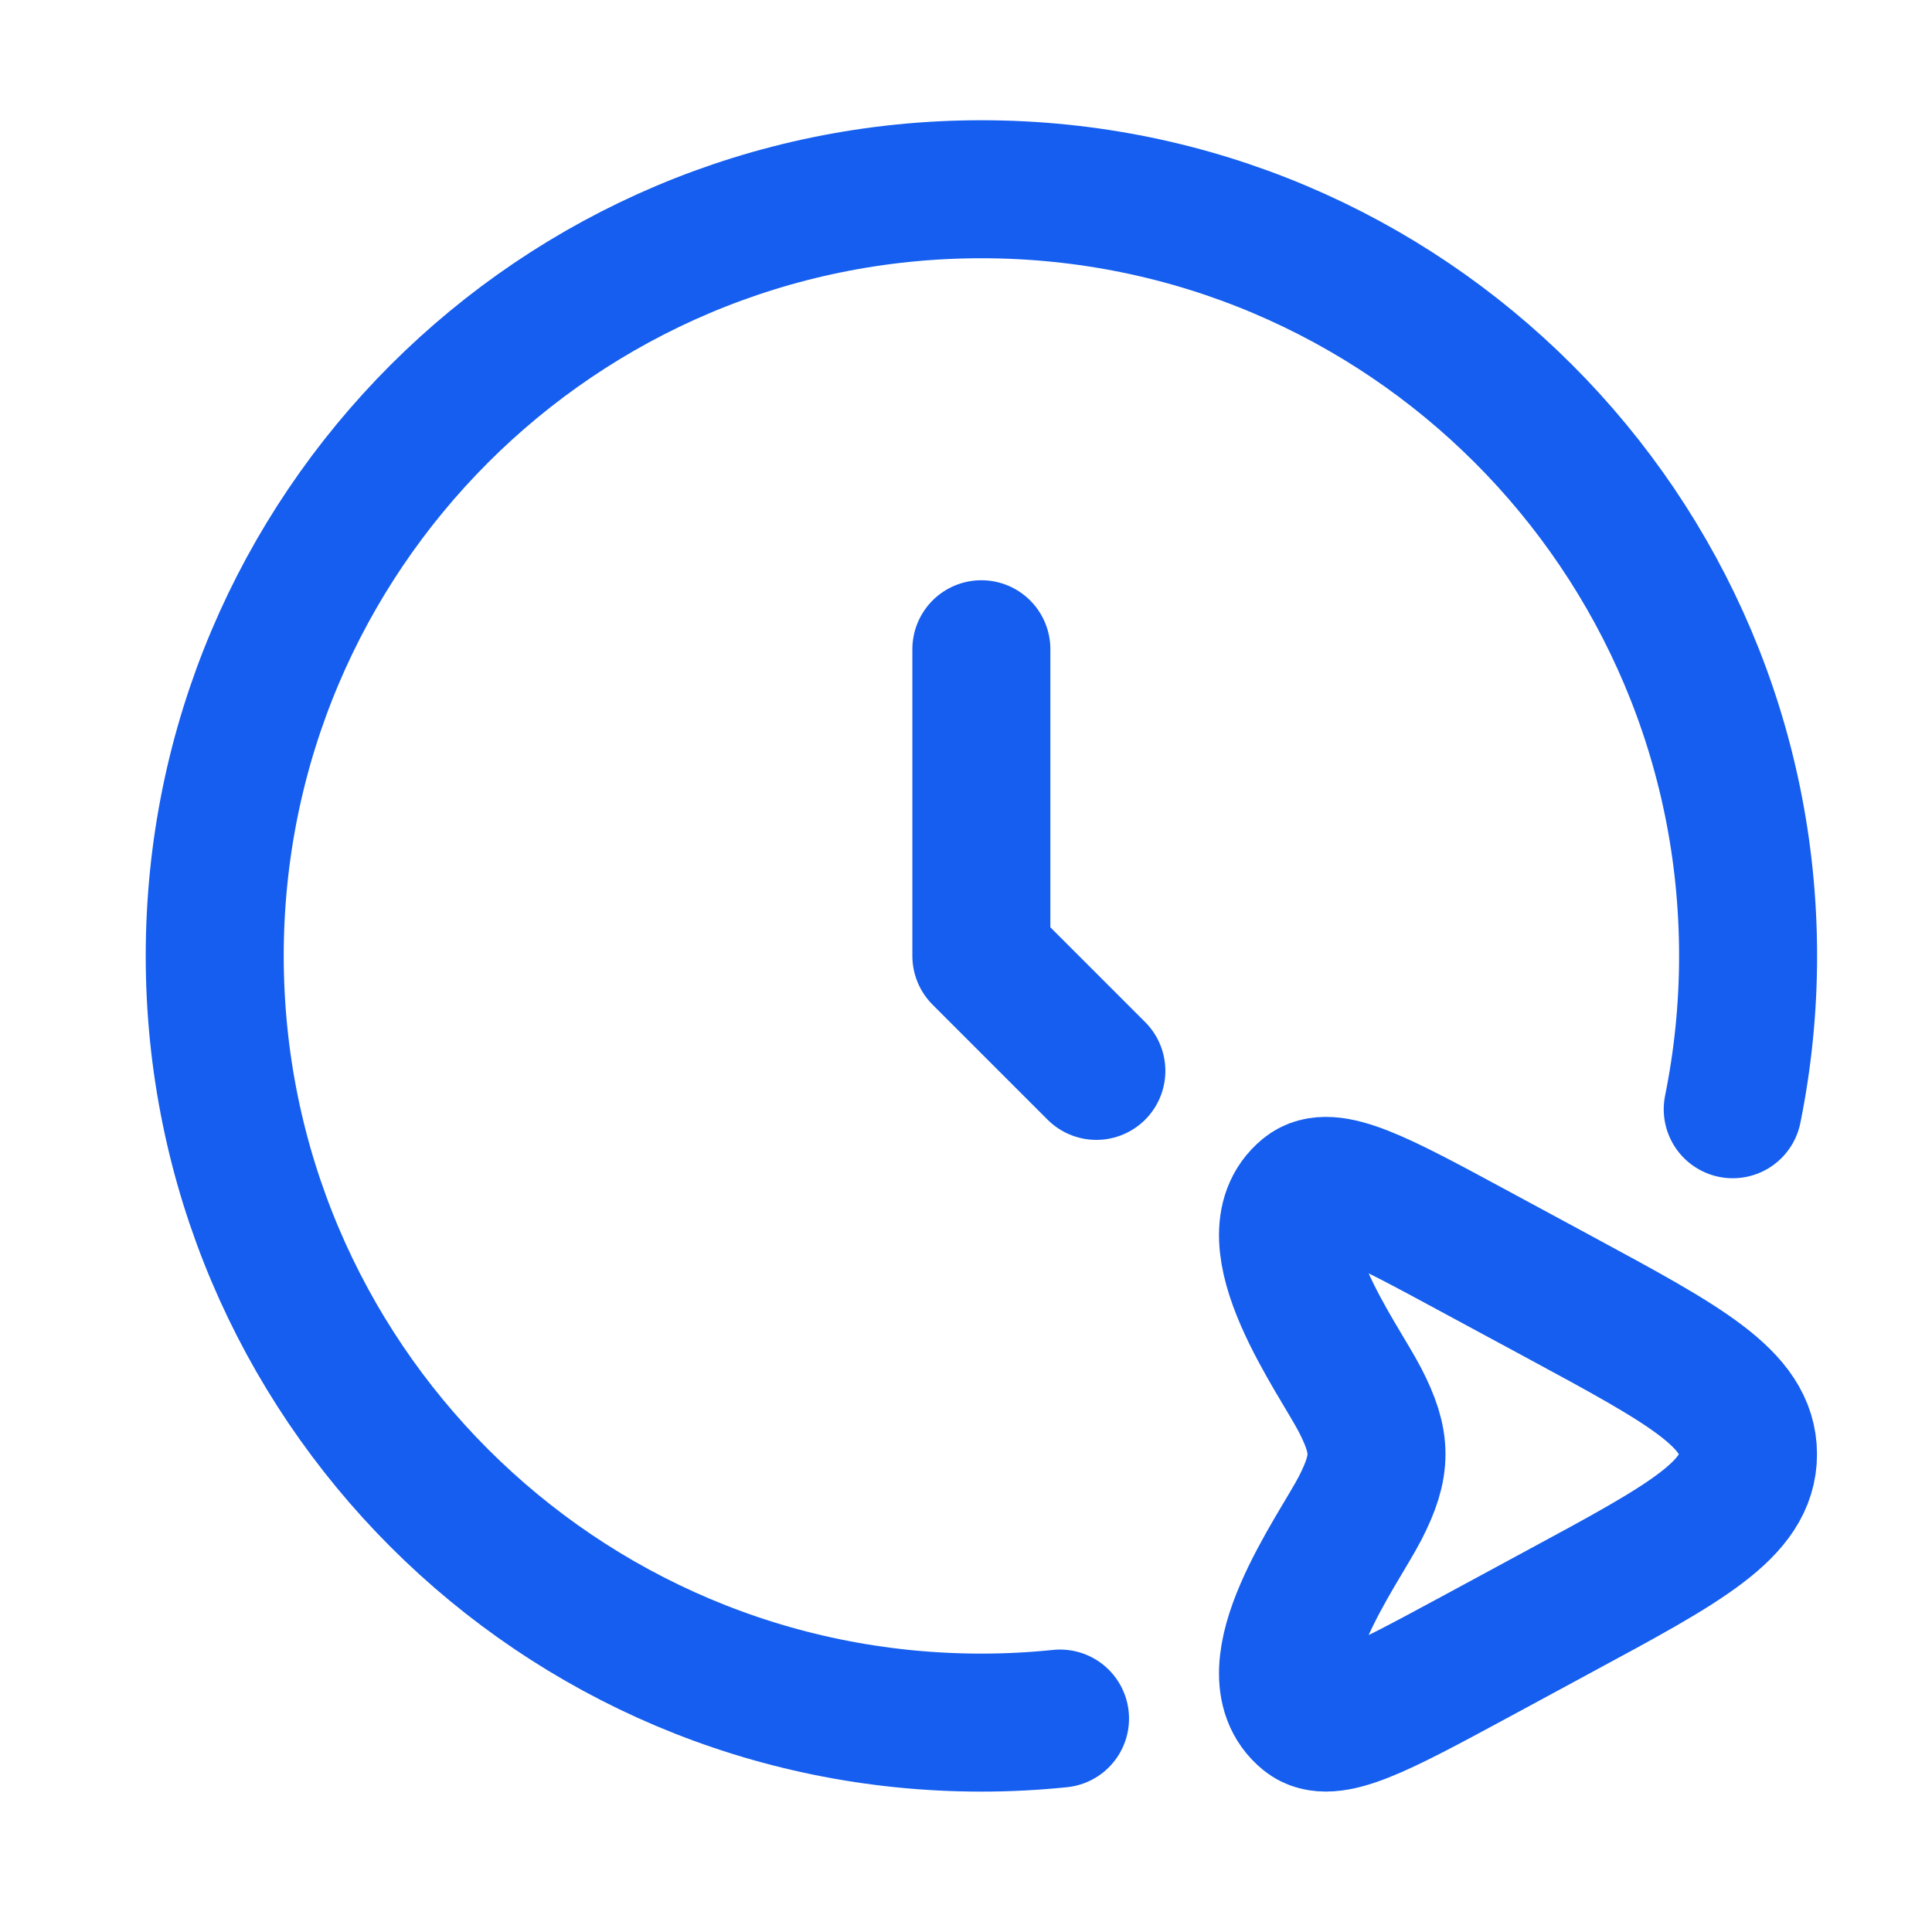
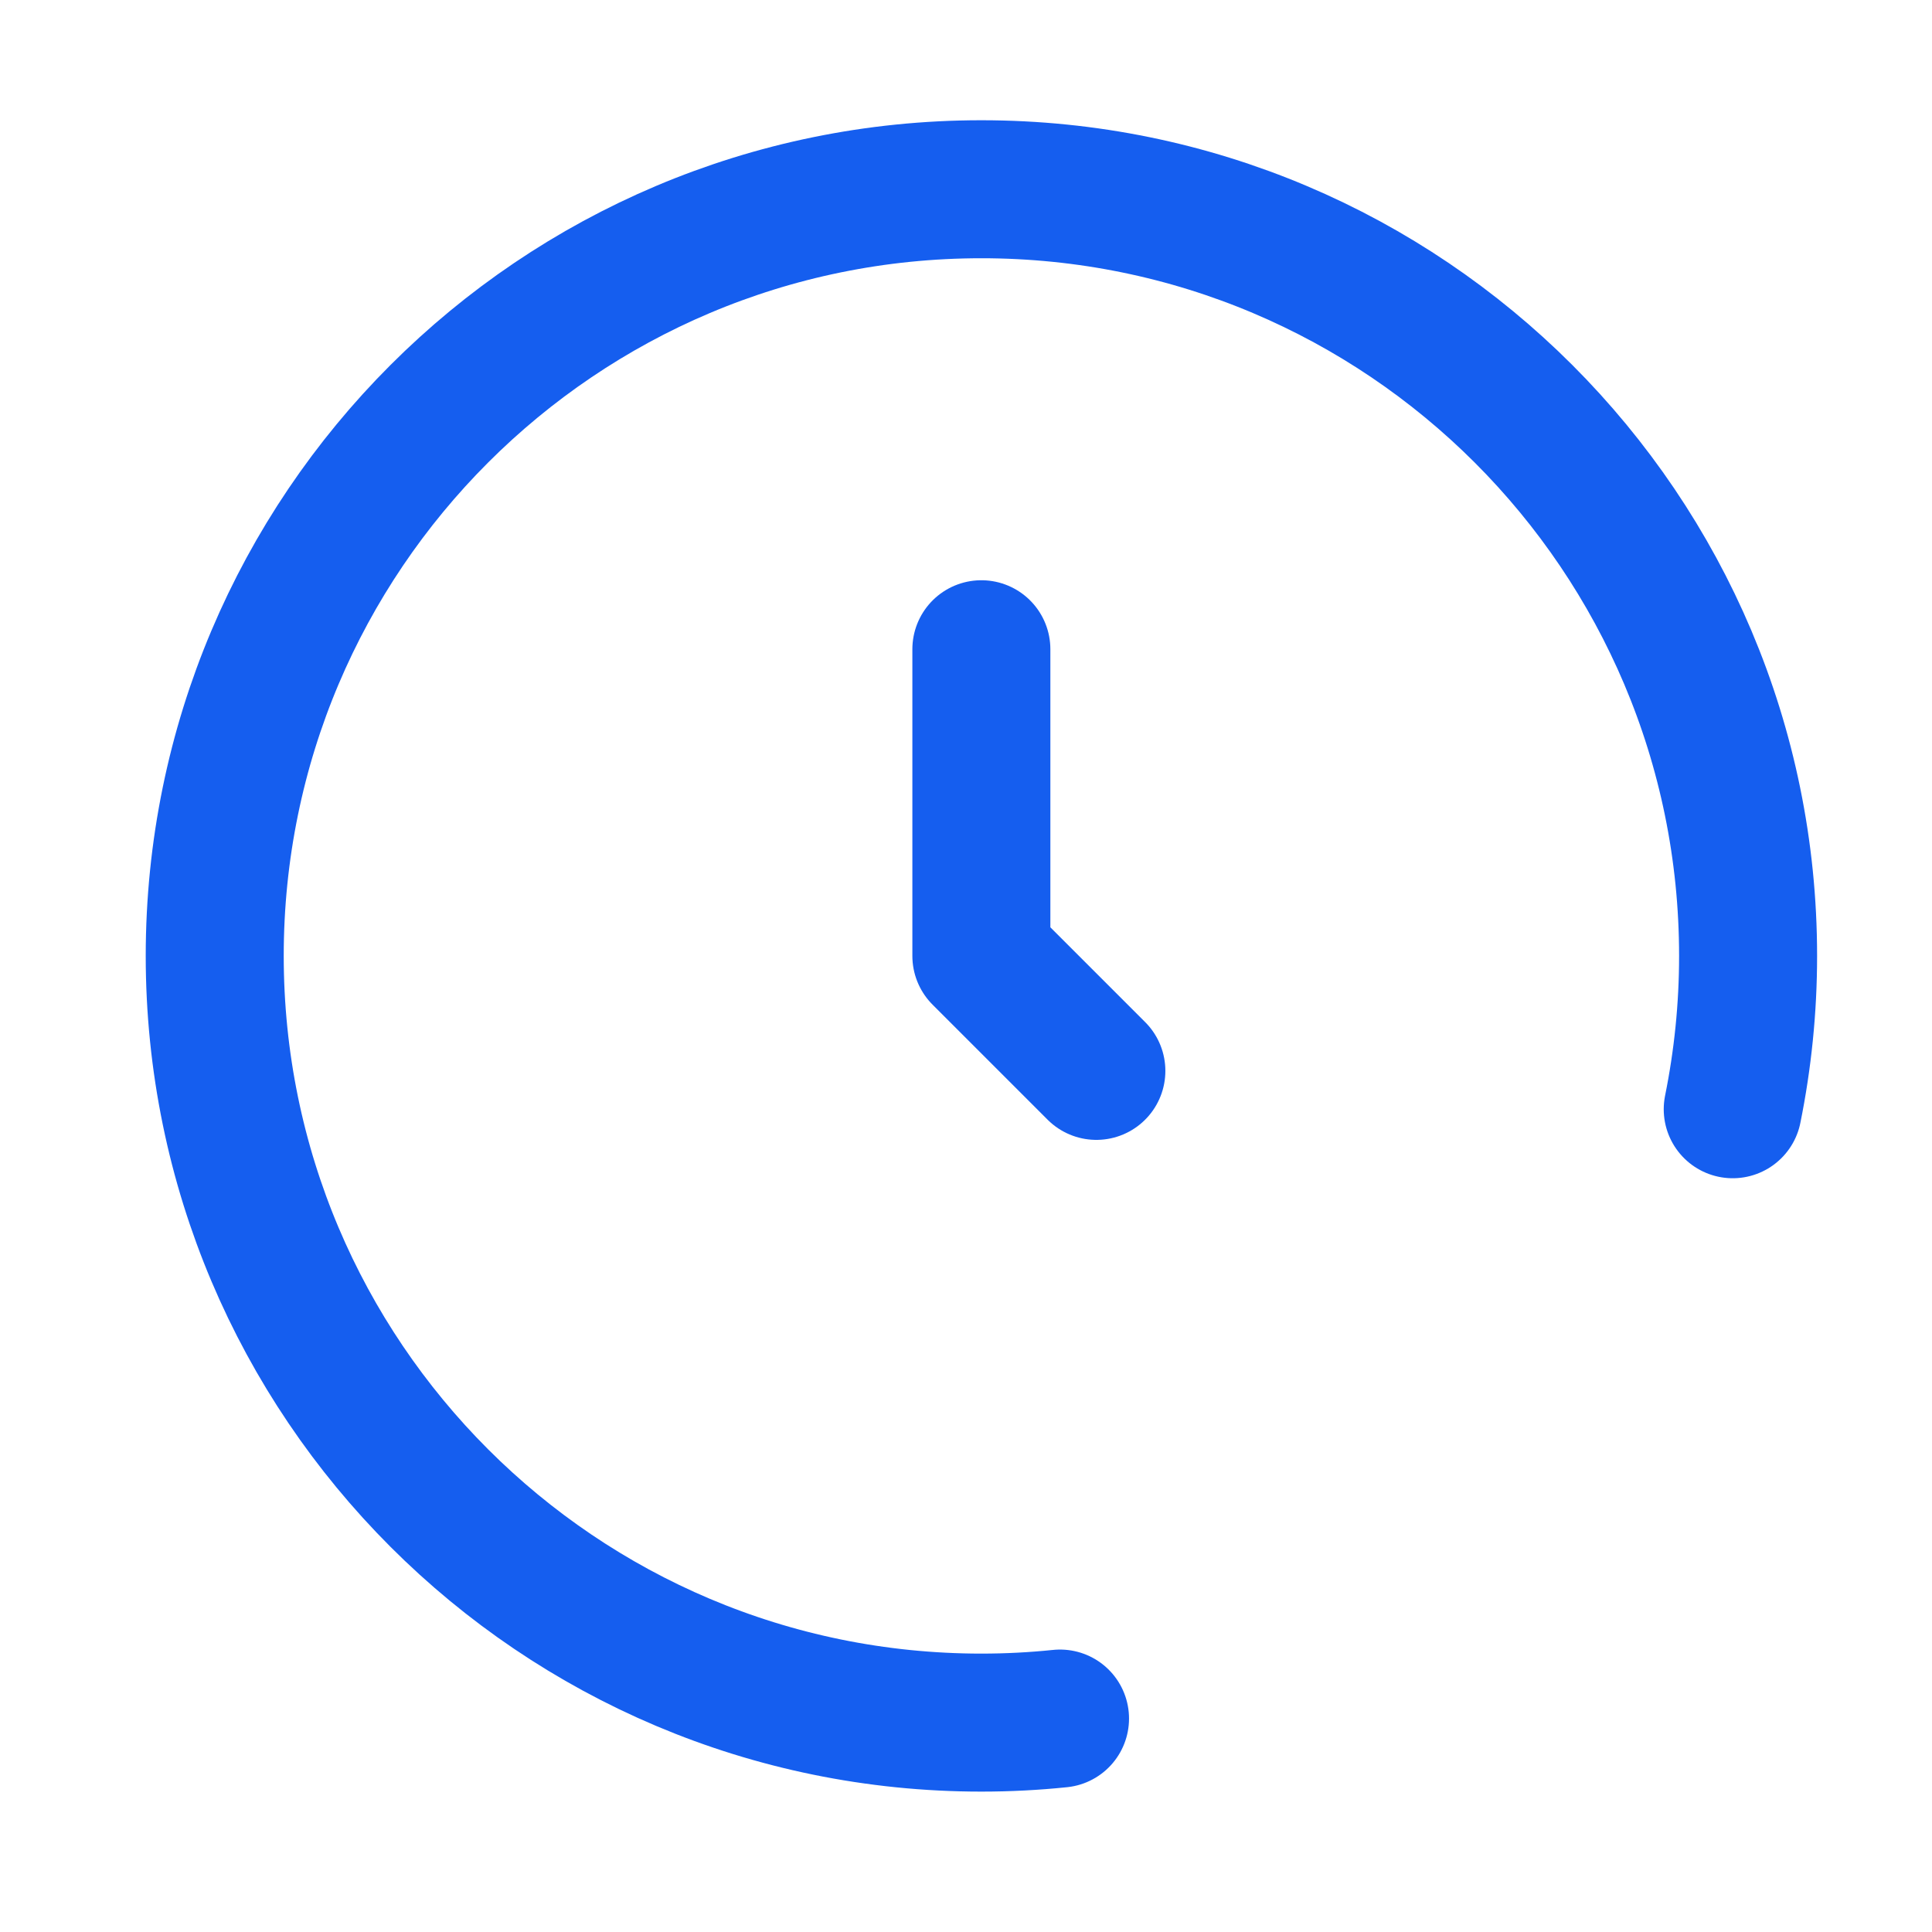
<svg xmlns="http://www.w3.org/2000/svg" width="21" height="21" viewBox="0 0 21 21" fill="none">
  <path d="M10.667 7.057V10.39L11.917 11.64" stroke="#155EEF" stroke-width="1.5" stroke-linecap="round" stroke-linejoin="round" />
-   <path d="M16.954 14.101C18.318 14.838 19 15.206 19 15.807C19 16.408 18.318 16.776 16.954 17.512L16.026 18.014C14.979 18.579 14.455 18.862 14.203 18.657C13.587 18.153 14.547 16.854 14.784 16.393C15.023 15.927 15.019 15.678 14.784 15.22C14.547 14.76 13.587 13.461 14.203 12.957C14.455 12.752 14.979 13.034 16.026 13.6L16.954 14.101Z" stroke="#155EEF" stroke-width="1.5" />
  <path d="M11.522 18.68C11.241 18.709 10.956 18.724 10.667 18.724C6.065 18.724 2.334 14.993 2.334 10.39C2.334 5.788 6.065 2.057 10.667 2.057C15.27 2.057 19.001 5.788 19.001 10.39C19.001 10.961 18.943 11.518 18.834 12.057" stroke="#155EEF" stroke-width="1.5" stroke-linecap="round" />
</svg>